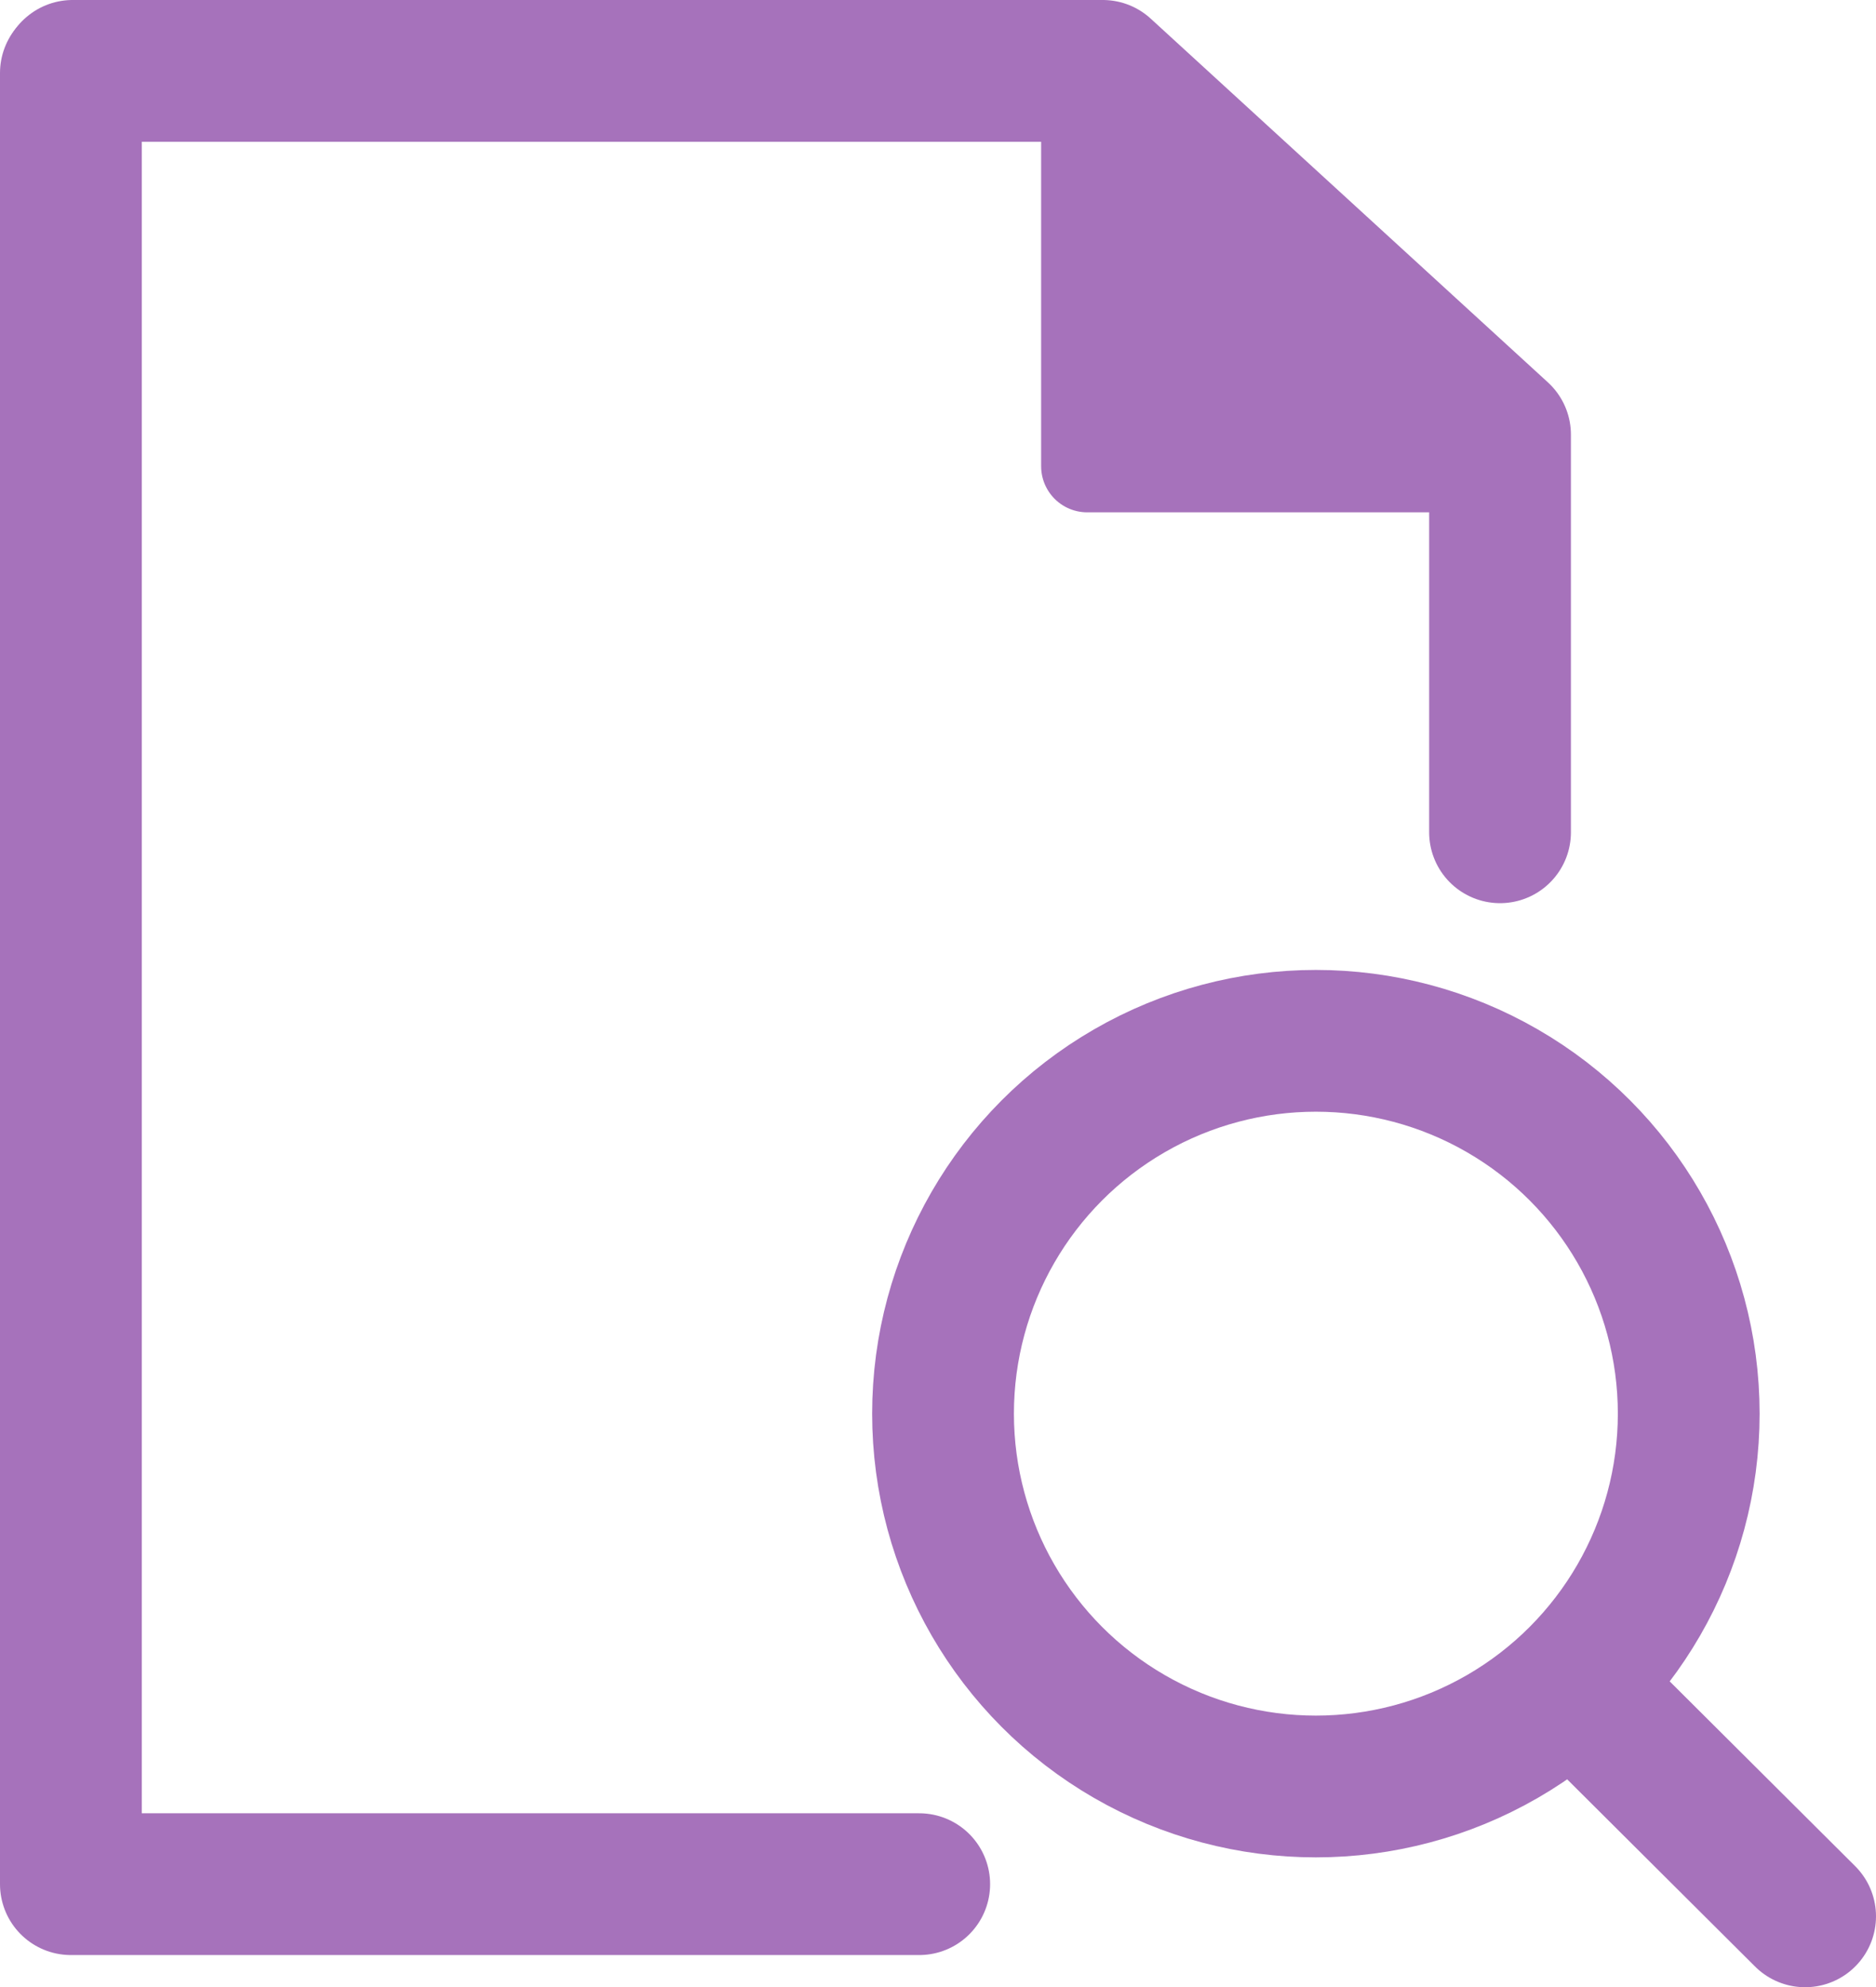
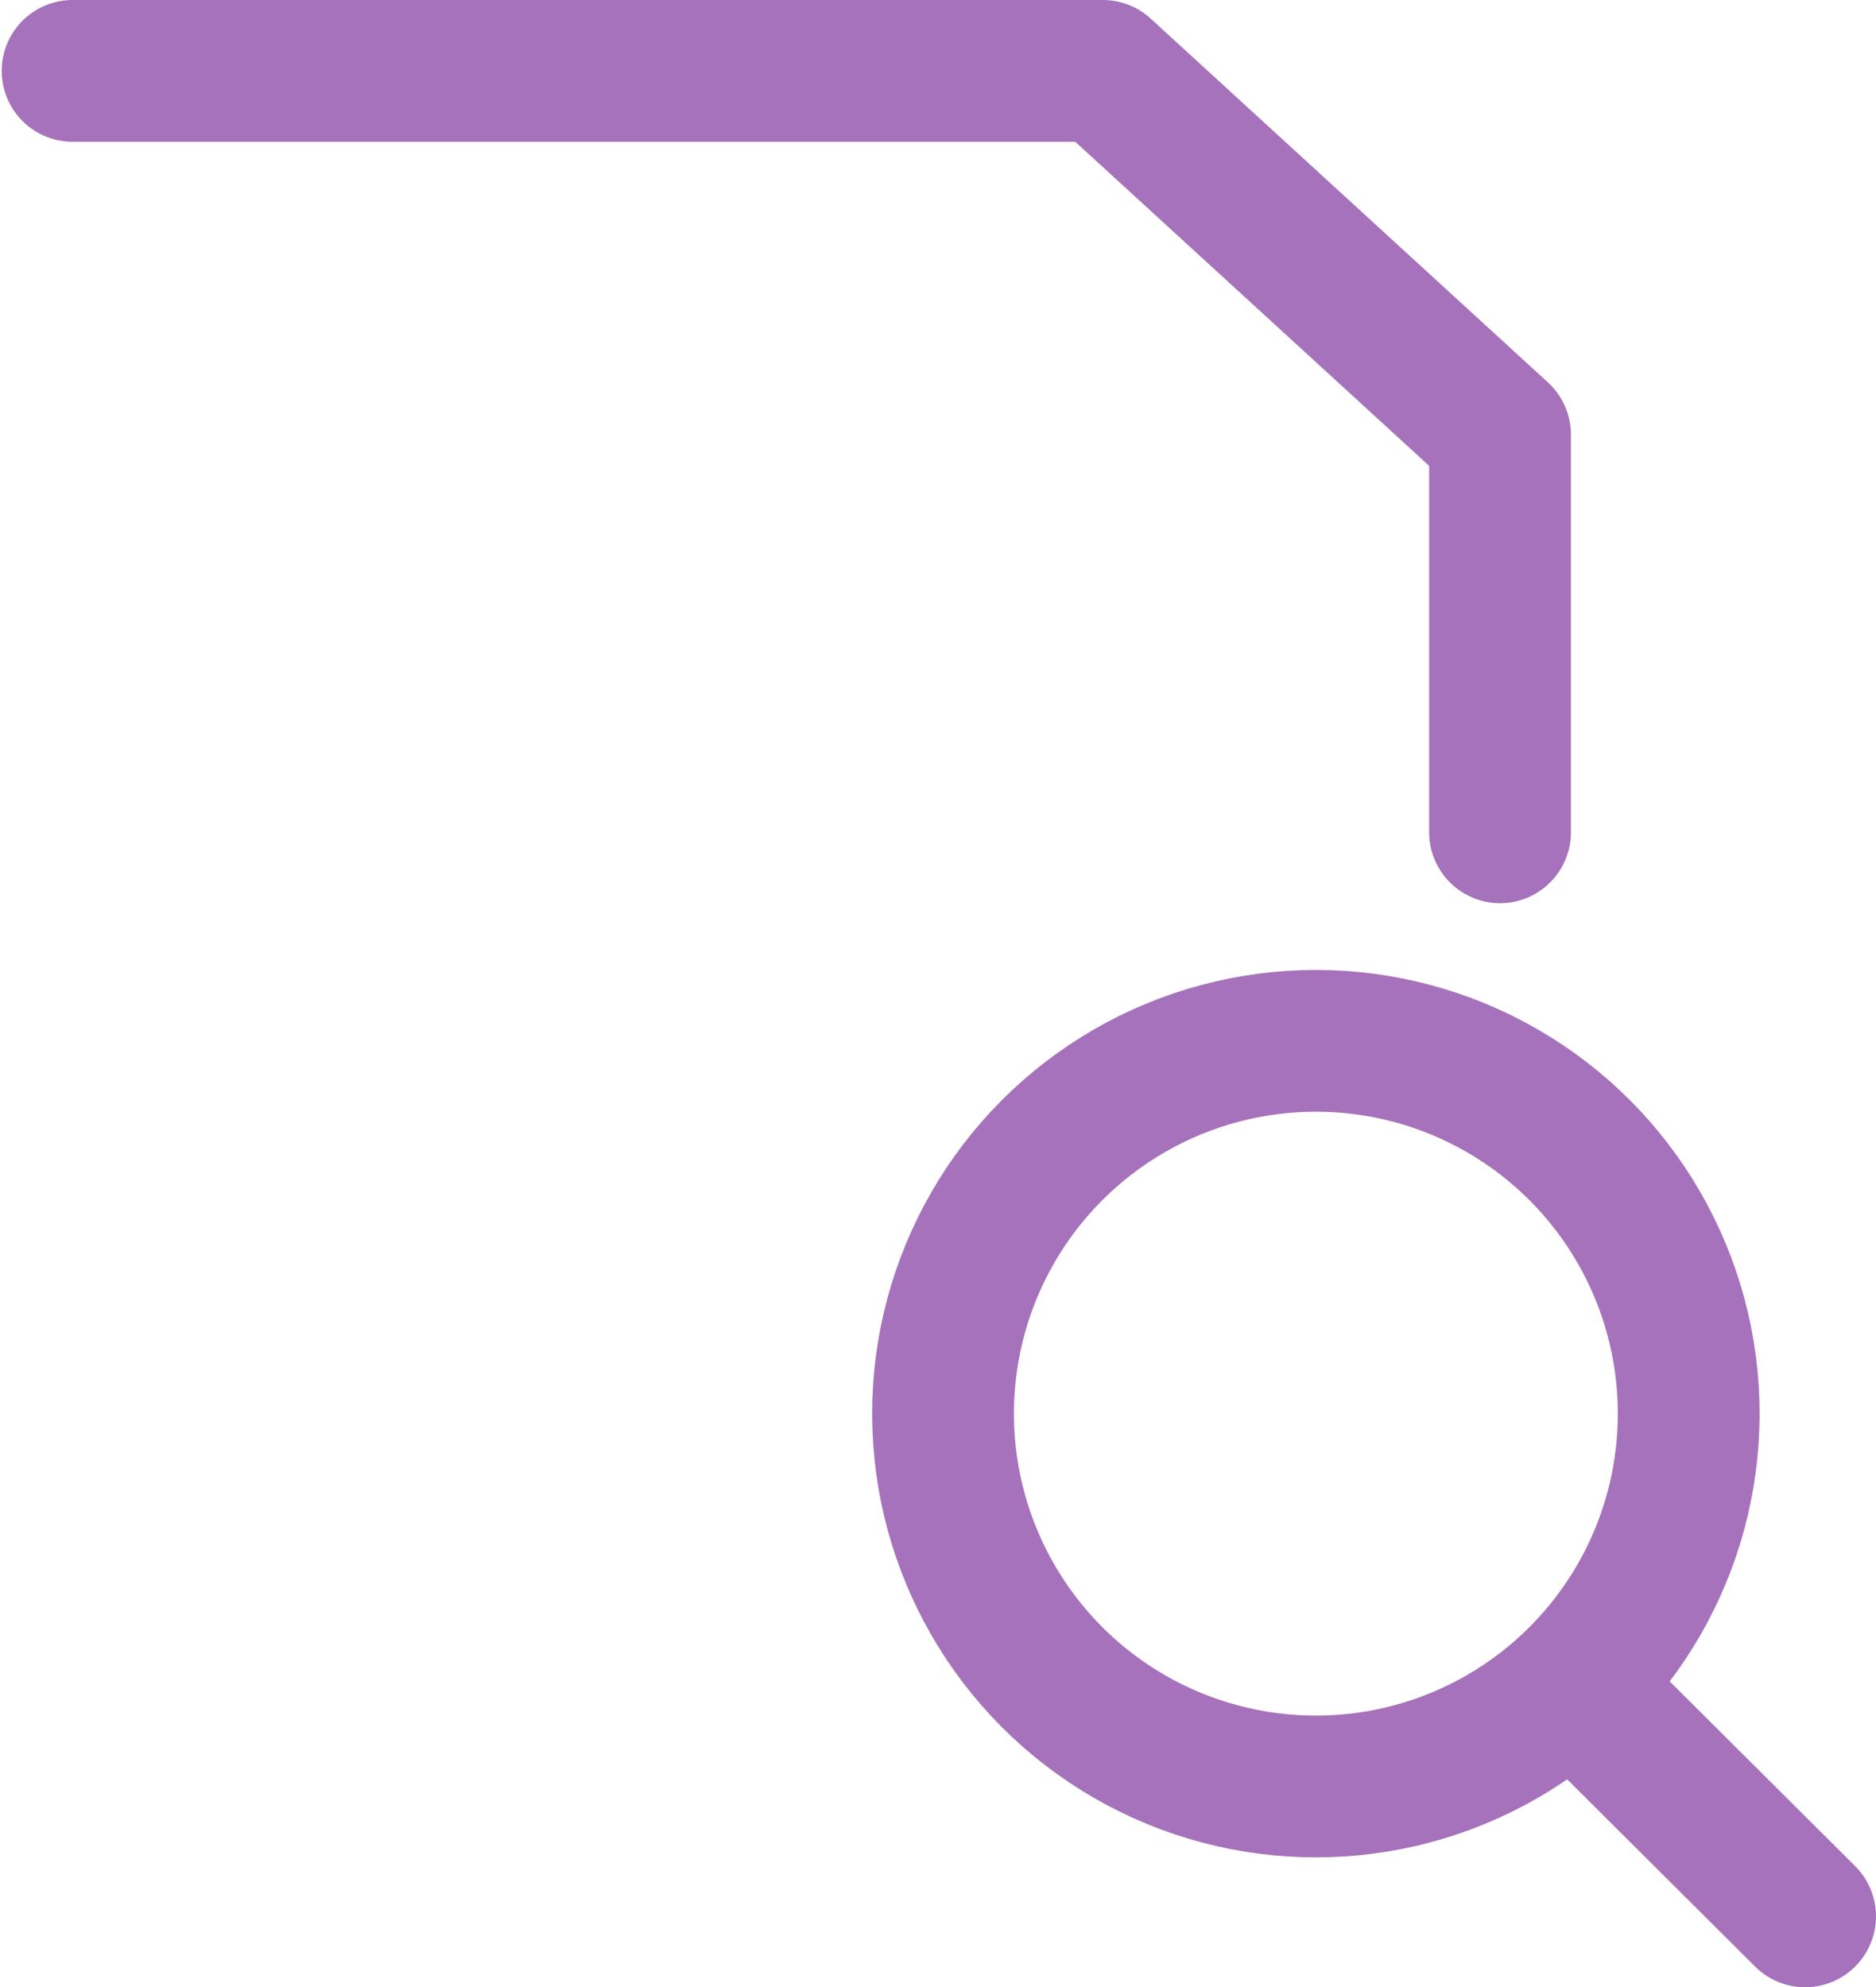
<svg xmlns="http://www.w3.org/2000/svg" viewBox="0 0 132.33 140.18">
  <g id="Layer_2" data-name="Layer 2">
    <g id="Layer_1-2" data-name="Layer 1">
      <polyline points="105.81 58.71 105.81 30.66 77.79 5 5.12 5" style="fill:none;stroke:#a672bb;stroke-linecap:round;stroke-linejoin:round;stroke-width:10px" />
-       <polyline points="5 5.15 5 132.91 64.84 132.91" style="fill:none;stroke:#a672bb;stroke-linecap:round;stroke-linejoin:round;stroke-width:10px" />
-       <polyline points="76.69 5.79 76.69 32.89 105.6 32.89" style="fill:#a672bb;stroke:#a672bb;stroke-linecap:round;stroke-linejoin:round;stroke-width:6.5px" />
      <line x1="110.98" y1="118.89" x2="127.33" y2="135.18" style="fill:none;stroke:#a672bb;stroke-linecap:round;stroke-linejoin:round;stroke-width:10px" />
      <circle cx="92.82" cy="99.72" r="26.3" style="fill:none;stroke:#a672bb;stroke-linecap:round;stroke-linejoin:round;stroke-width:10px" />
    </g>
  </g>
</svg>